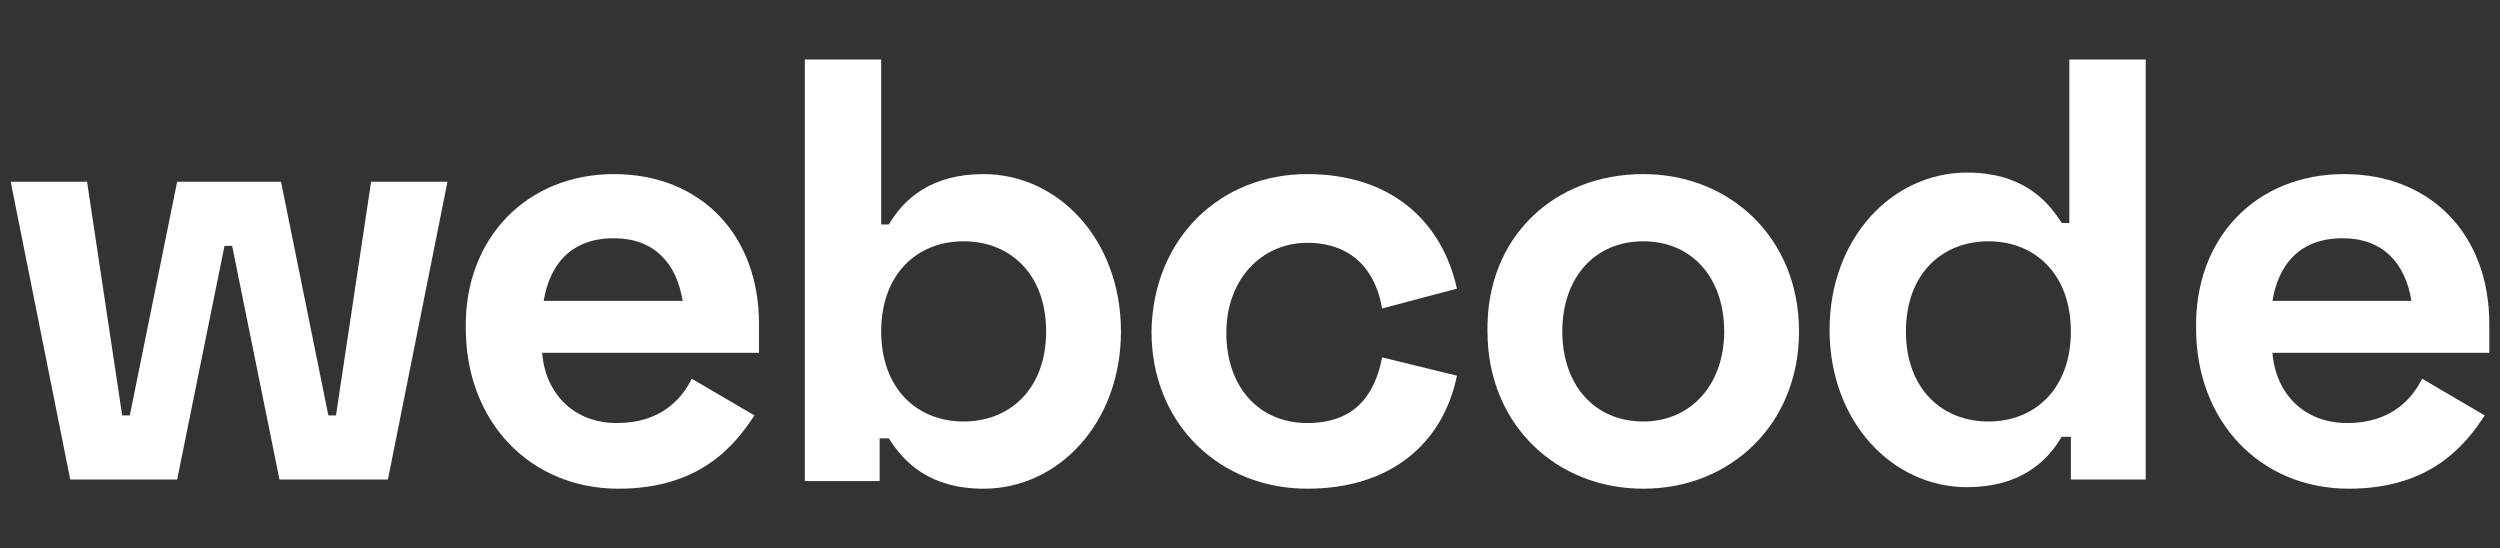
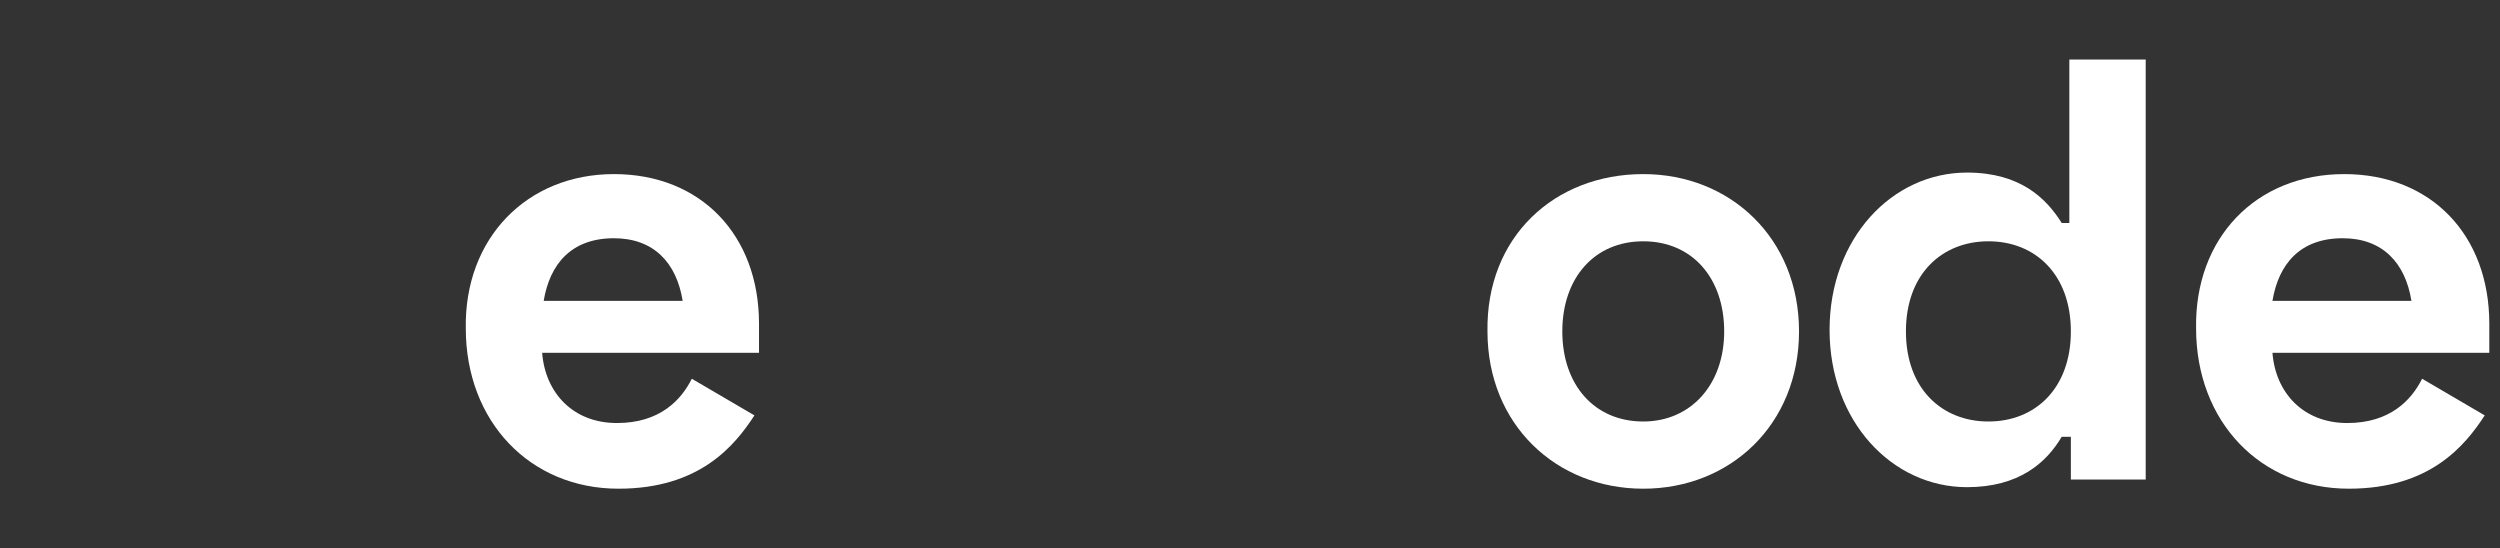
<svg xmlns="http://www.w3.org/2000/svg" version="1.1" id="Layer_1" x="0px" y="0px" viewBox="0 0 163.7 35.9" style="enable-background:new 0 0 163.7 35.9;" xml:space="preserve">
  <rect x="0" y="0" width="163.7" height="35.9" fill="#333333" stroke="none" />
  <style type="text/css">
	.st0{fill:#FFFFFF;}
</style>
  <g>
-     <path class="st0" d="M5.7,11.9L8,27.2h0.5l3.1-15.3h6.8l3.1,15.3h0.5l2.3-15.3h5l-3.9,19.5h-7.1l-3.1-15.3h-0.5l-3.1,15.3H4.6   L0.7,11.9H5.7z" />
    <path class="st0" d="M40.2,11.4c5.7,0,9.5,4,9.5,9.8v1.9H35.5c0.2,2.6,2,4.6,4.9,4.6c2.8,0,4.2-1.5,4.9-2.9l4.1,2.4   c-1.3,2-3.6,4.8-8.9,4.8c-5.8,0-10-4.4-10-10.5C30.4,15.6,34.5,11.4,40.2,11.4z M44.7,19.7c-0.4-2.5-1.9-4.1-4.5-4.1   c-2.8,0-4.2,1.7-4.6,4.1H44.7z" />
-     <path class="st0" d="M57.7,3.9v10.8h0.5c1-1.7,2.8-3.3,6.2-3.3c4.9,0,9,4.3,9,10.3S69.3,32,64.4,32c-3.5,0-5.2-1.7-6.2-3.3h-0.6   v2.8h-4.9V3.9H57.7z M57.7,21.7c0,3.7,2.3,5.9,5.4,5.9c3,0,5.4-2.1,5.4-5.9c0-3.8-2.4-5.9-5.4-5.9C60,15.8,57.7,18,57.7,21.7z" />
-     <path class="st0" d="M85.6,11.4c5.4,0,8.8,3,9.8,7.5l-4.9,1.3c-0.4-2.4-1.9-4.3-4.9-4.3c-3,0-5.3,2.4-5.3,5.9   c0,3.5,2.1,5.9,5.3,5.9c3,0,4.4-1.7,4.9-4.3l4.9,1.2C94.5,29,91.1,32,85.6,32c-5.7,0-10.2-4.2-10.2-10.3   C75.5,15.6,79.9,11.4,85.6,11.4z" />
    <path class="st0" d="M107.6,11.4c5.7,0,10.2,4.2,10.2,10.3c0,6.1-4.5,10.3-10.2,10.3s-10.2-4.2-10.2-10.3   C97.3,15.5,101.8,11.4,107.6,11.4z M107.6,27.6c3.1,0,5.3-2.4,5.3-5.9c0-3.5-2.1-5.9-5.3-5.9s-5.3,2.4-5.3,5.9   C102.3,25.2,104.4,27.6,107.6,27.6z" />
    <path class="st0" d="M140.5,31.4h-4.9v-2.8H135c-1,1.7-2.8,3.3-6.2,3.3c-4.9,0-9-4.3-9-10.3s4.1-10.3,9-10.3c3.5,0,5.2,1.7,6.2,3.3   h0.5V3.9h5V31.4z M124.8,21.7c0,3.8,2.4,5.9,5.4,5.9c3.1,0,5.4-2.2,5.4-5.9s-2.3-5.9-5.4-5.9C127.2,15.8,124.8,17.9,124.8,21.7z" />
    <path class="st0" d="M153.5,11.4c5.7,0,9.5,4,9.5,9.8v1.9h-14.2c0.2,2.6,2,4.6,4.9,4.6c2.8,0,4.2-1.5,4.9-2.9l4.1,2.4   c-1.3,2-3.6,4.8-8.9,4.8c-5.8,0-10-4.4-10-10.5C143.7,15.6,147.7,11.4,153.5,11.4z M157.9,19.7c-0.4-2.5-1.9-4.1-4.5-4.1   c-2.8,0-4.2,1.7-4.6,4.1H157.9z" />
  </g>
</svg>